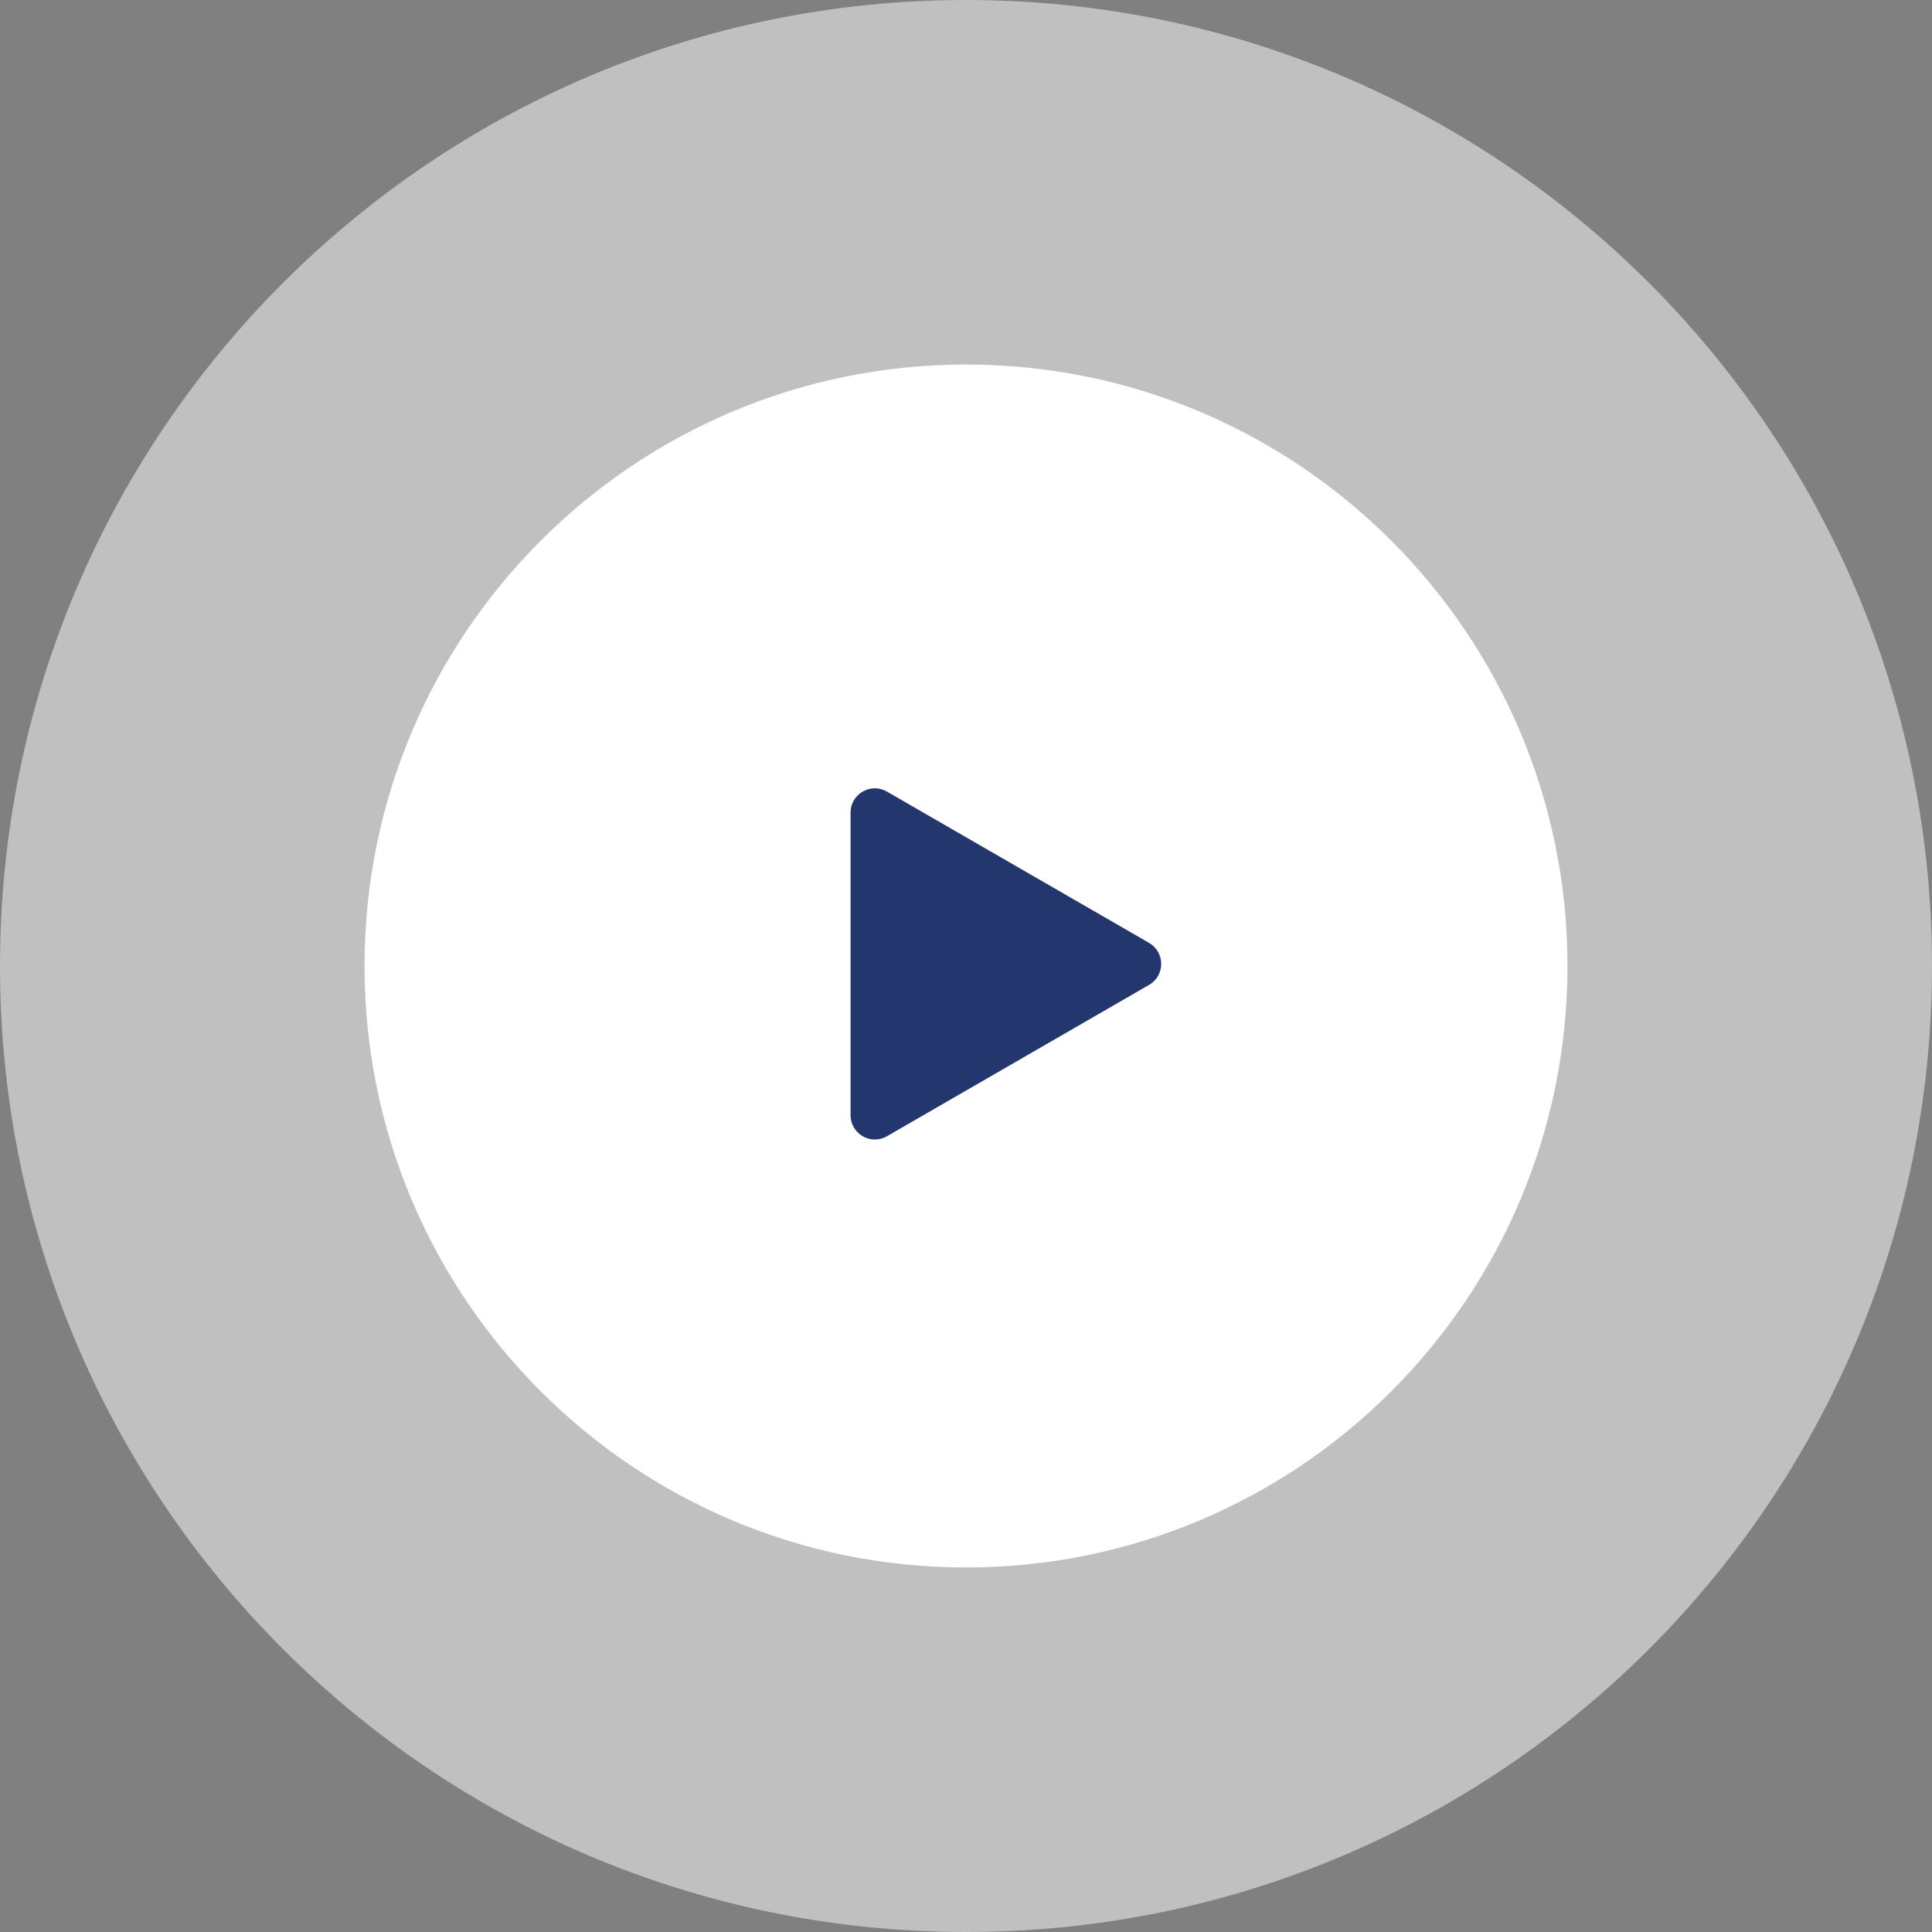
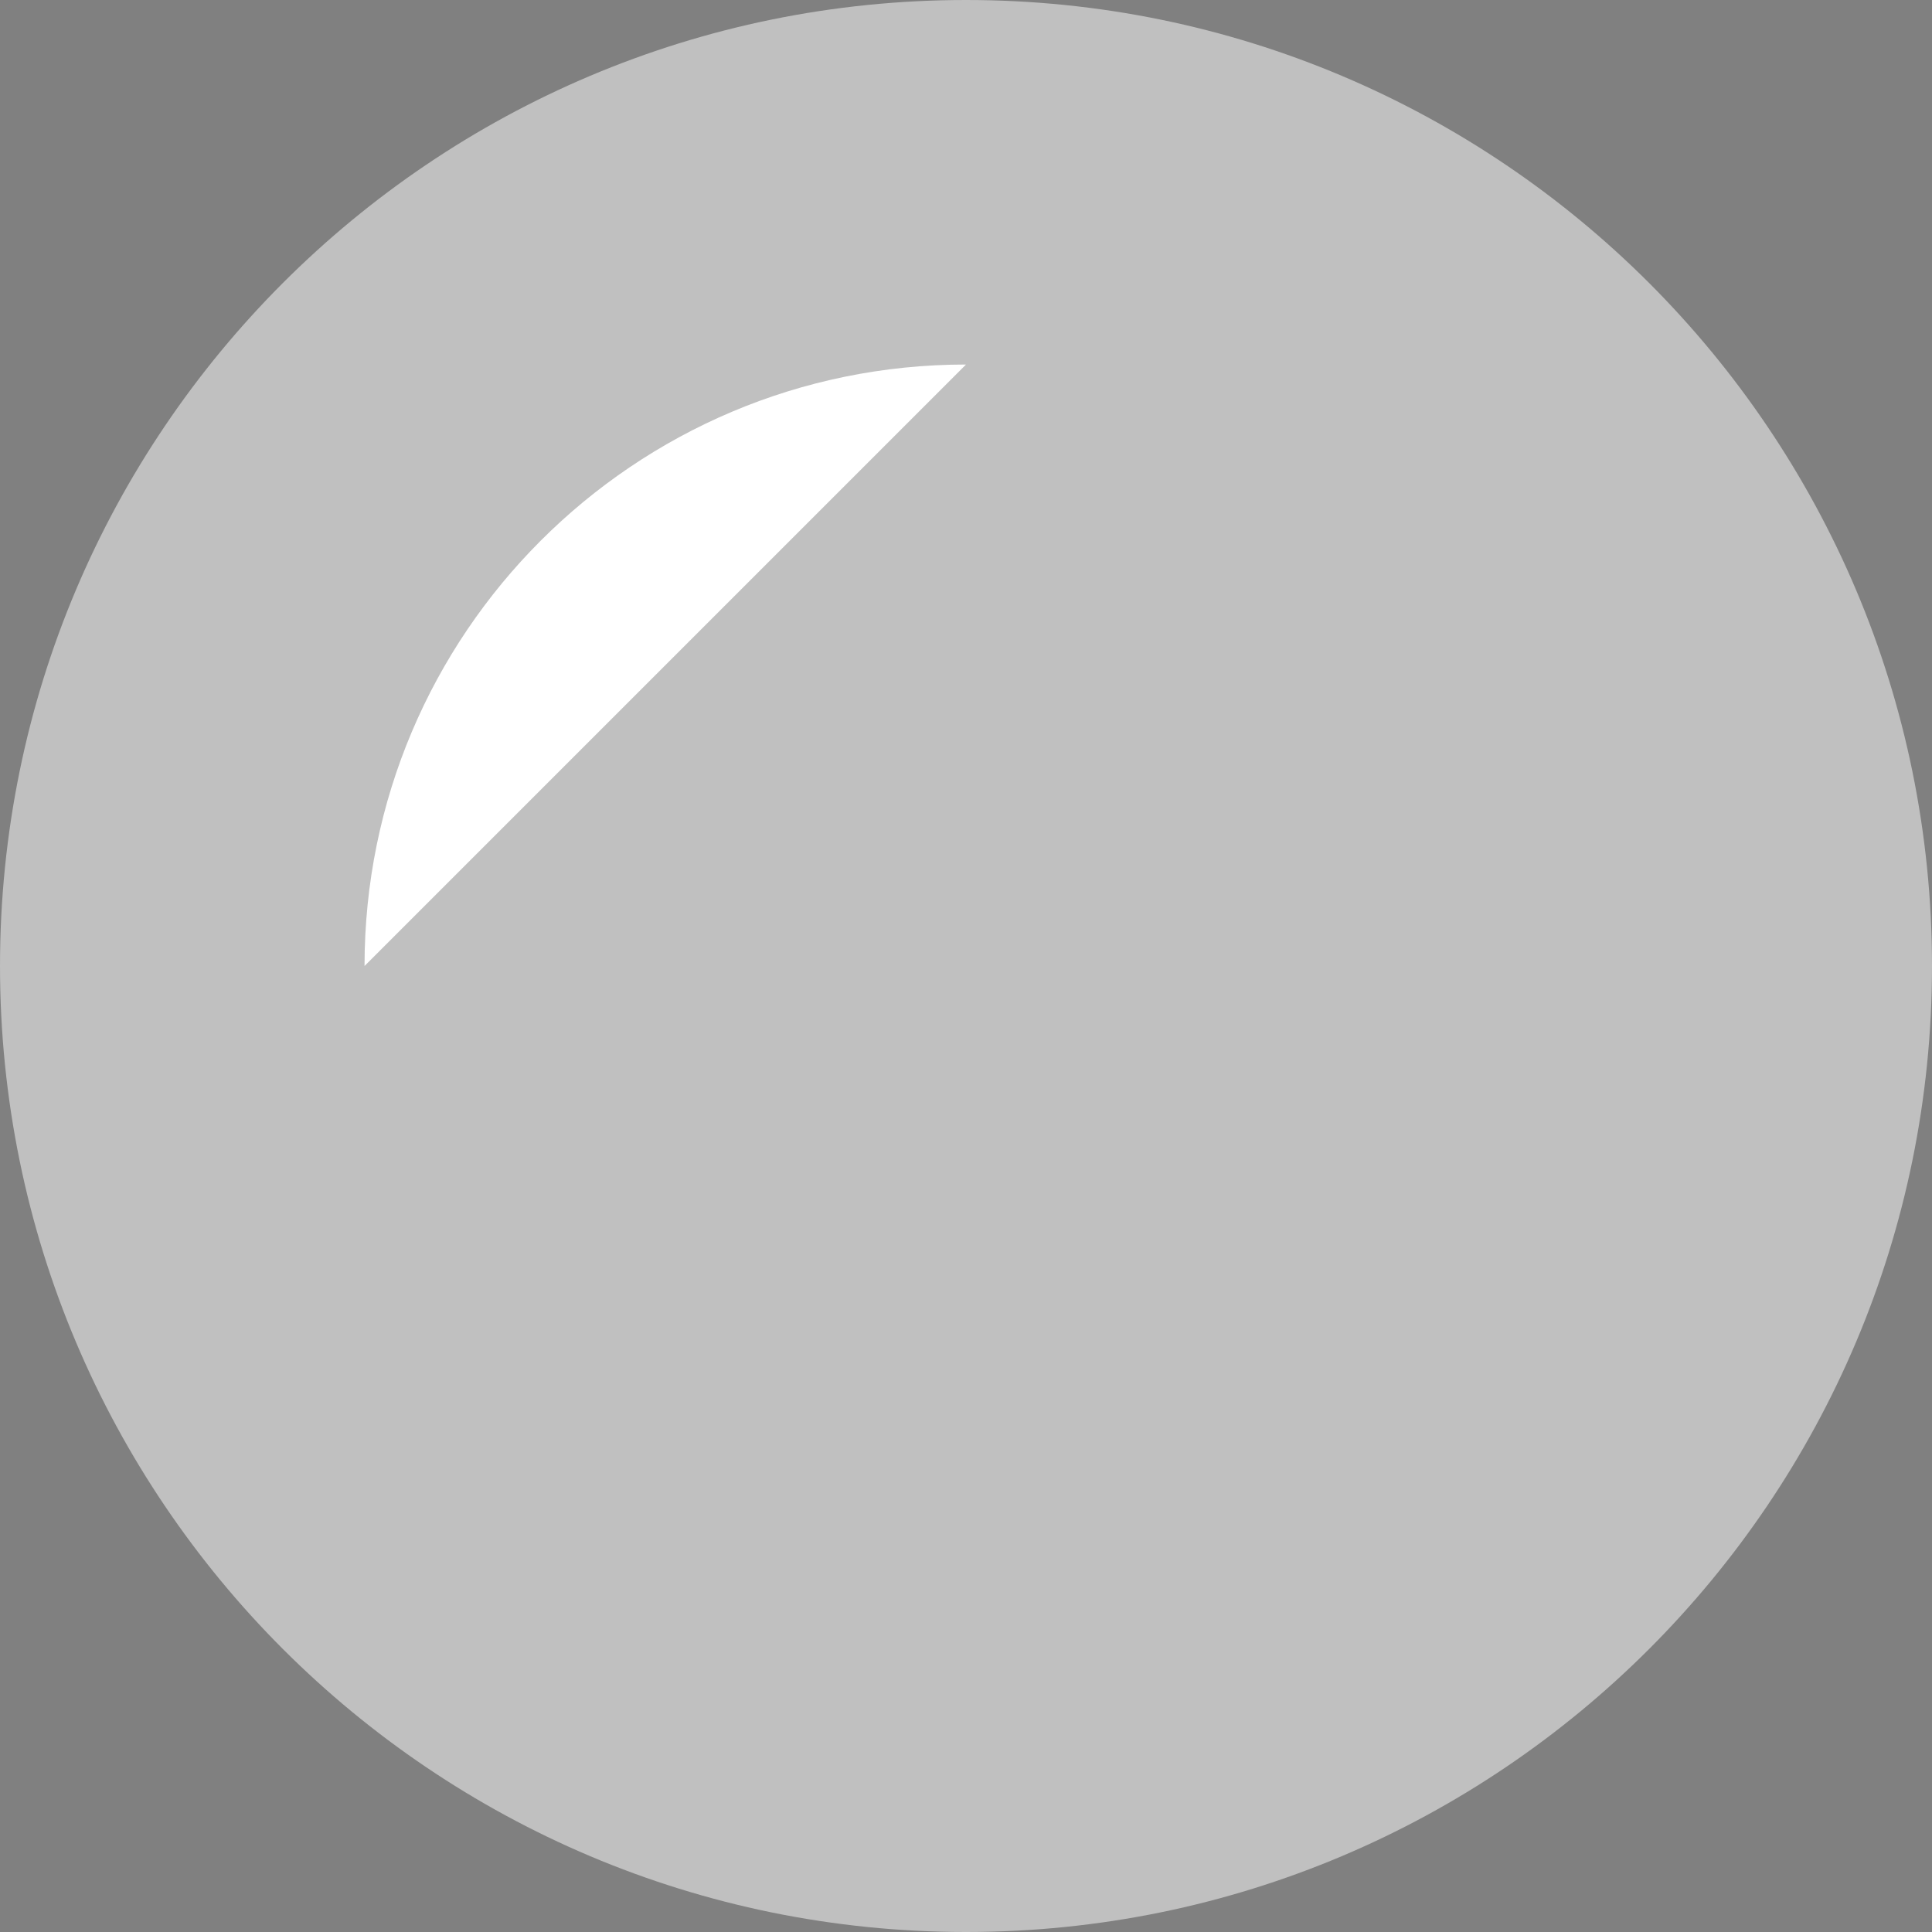
<svg xmlns="http://www.w3.org/2000/svg" width="159" height="159" viewBox="0 0 159 159">
  <rect x="0" y="0" width="159" height="159" fill="#808080" stroke="none" />
  <g>
    <g>
      <g opacity=".5">
        <path fill="#fff" d="M0 79.5C0 35.593 35.593 0 79.5 0S159 35.593 159 79.5 123.407 159 79.5 159 0 123.407 0 79.5z" />
      </g>
      <g>
-         <path fill="#fff" d="M30 79.5C30 52.162 52.162 30 79.5 30S129 52.162 129 79.5 106.838 129 79.5 129 30 106.838 30 79.5z" />
+         <path fill="#fff" d="M30 79.5C30 52.162 52.162 30 79.5 30z" />
      </g>
      <g>
-         <path fill="#23376e" d="M94.566 77.597l-21.571-12.45c-1.33-.772-2.995.191-2.995 1.727V91.78c0 1.536 1.665 2.499 2.995 1.73l21.568-12.454c1.334-.764 1.334-2.686.003-3.458z" />
-       </g>
+         </g>
    </g>
  </g>
</svg>